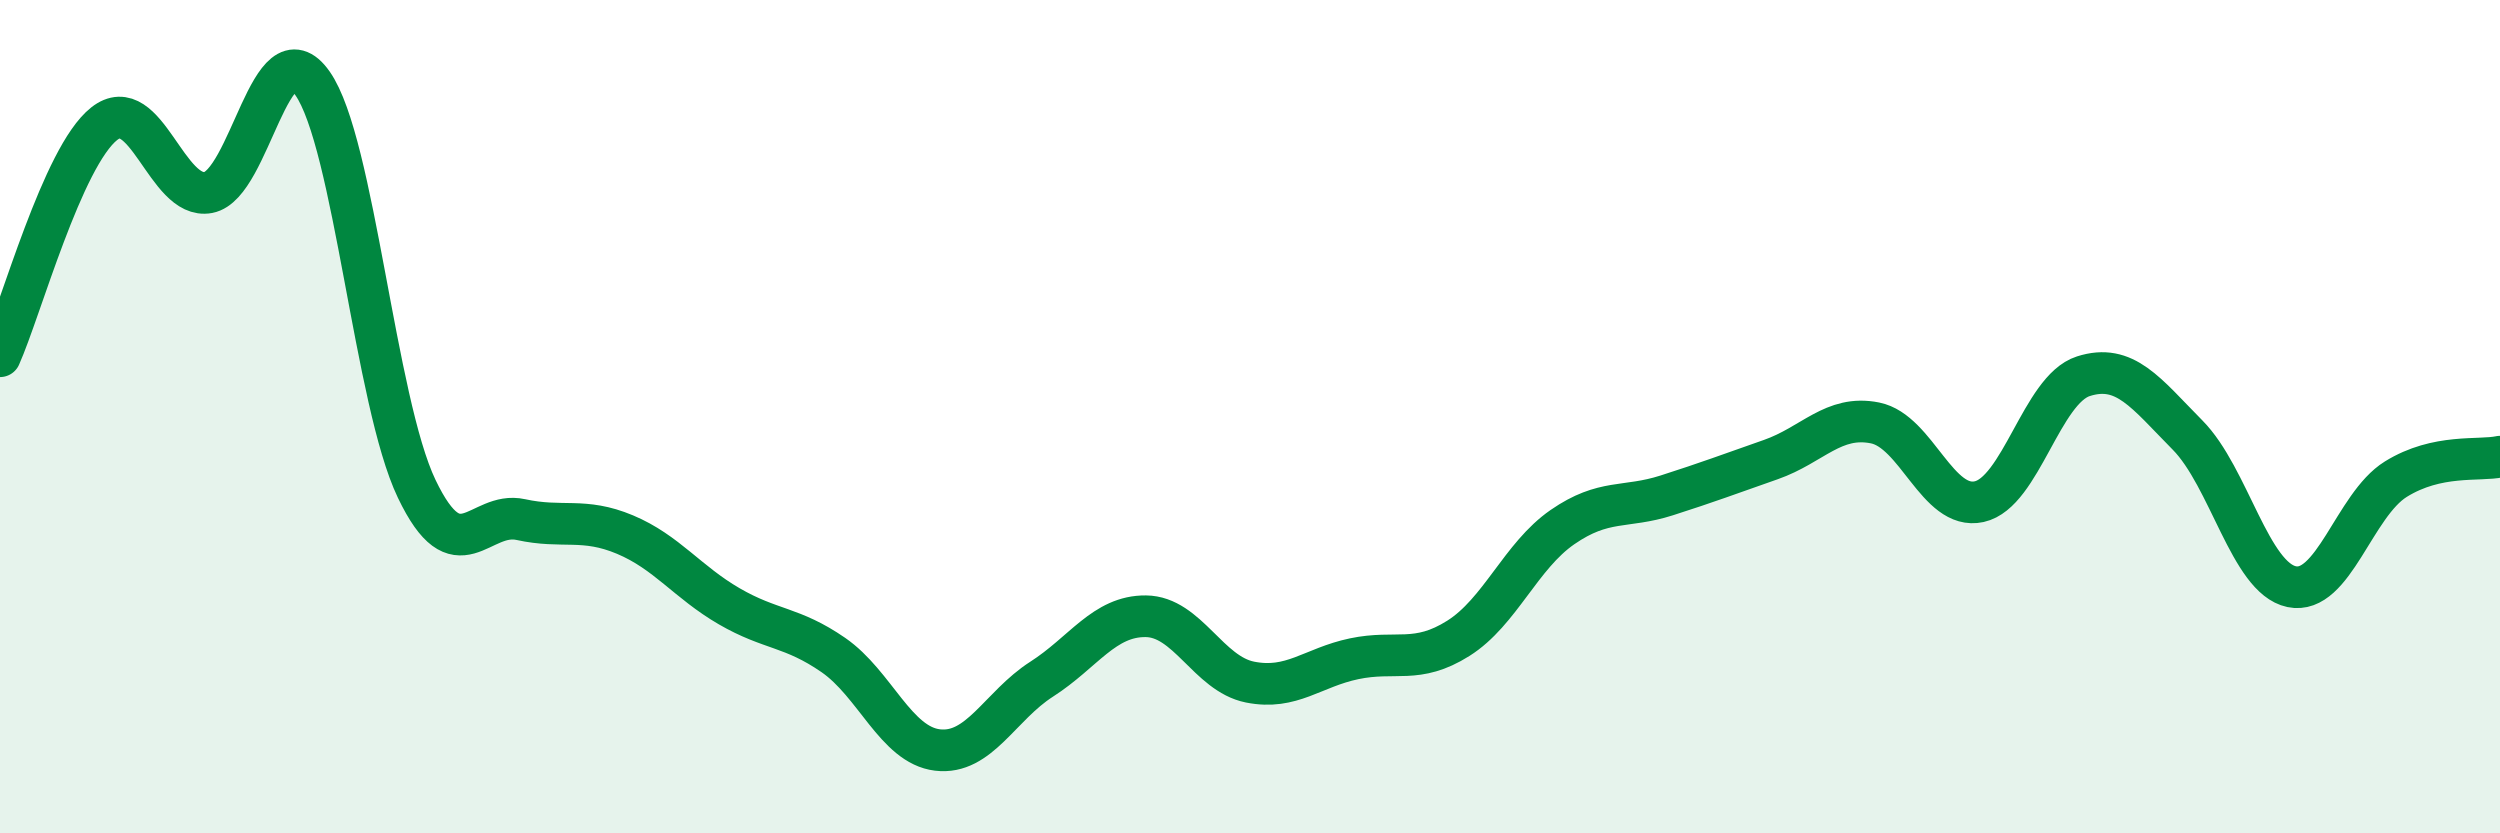
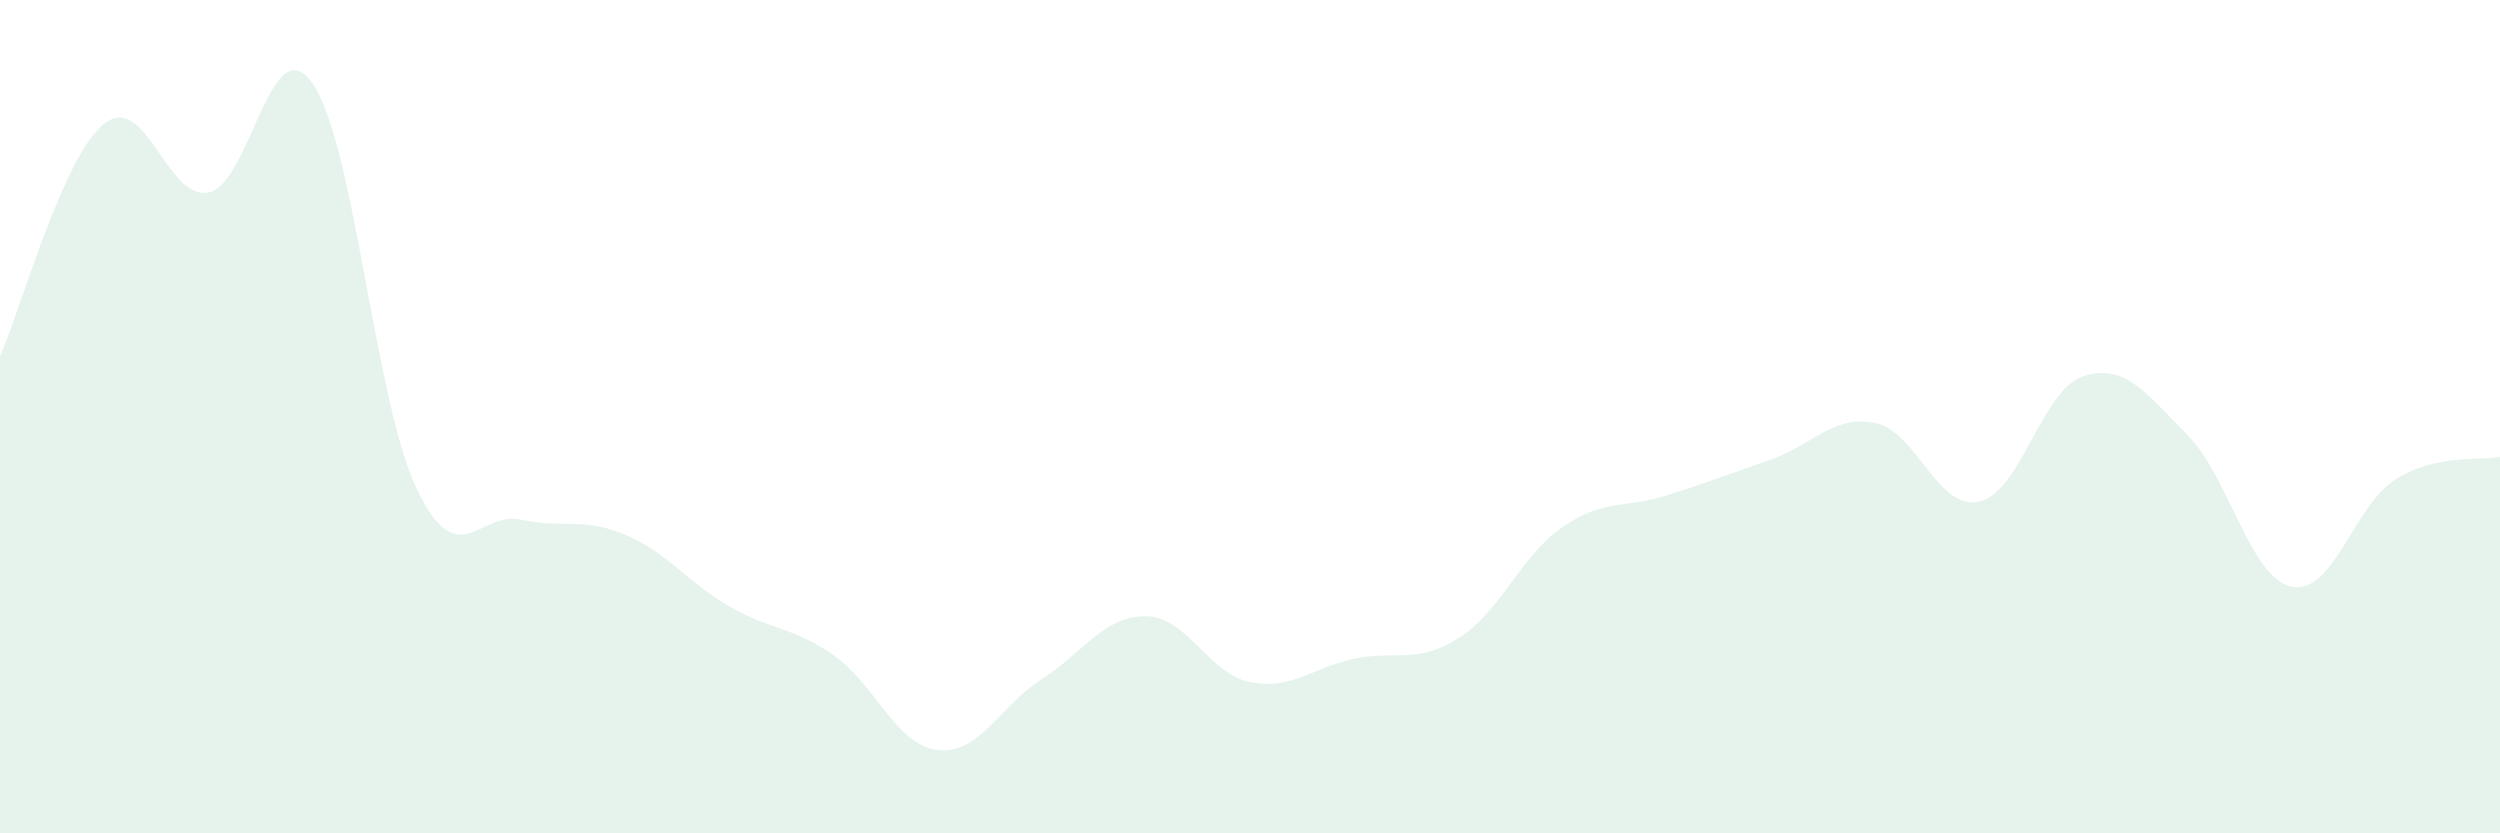
<svg xmlns="http://www.w3.org/2000/svg" width="60" height="20" viewBox="0 0 60 20">
  <path d="M 0,8.55 C 0.5,7.43 1.5,3.76 2.5,2.97 C 3.5,2.18 4,4.81 5,4.62 C 6,4.43 6.5,0.58 7.5,2 C 8.5,3.42 9,9.64 10,11.73 C 11,13.82 11.5,12.25 12.5,12.47 C 13.5,12.69 14,12.41 15,12.83 C 16,13.25 16.5,13.97 17.5,14.55 C 18.5,15.13 19,15.03 20,15.72 C 21,16.41 21.5,17.88 22.5,18 C 23.5,18.12 24,16.94 25,16.3 C 26,15.66 26.5,14.78 27.5,14.79 C 28.5,14.8 29,16.17 30,16.37 C 31,16.57 31.5,16.02 32.5,15.81 C 33.5,15.6 34,15.95 35,15.32 C 36,14.69 36.5,13.34 37.5,12.65 C 38.5,11.96 39,12.21 40,11.89 C 41,11.57 41.5,11.38 42.5,11.03 C 43.5,10.68 44,9.95 45,10.15 C 46,10.35 46.5,12.26 47.5,12.04 C 48.5,11.82 49,9.35 50,9.03 C 51,8.71 51.5,9.43 52.5,10.44 C 53.5,11.45 54,13.87 55,14.08 C 56,14.29 56.5,12.12 57.5,11.5 C 58.5,10.88 59.5,11.07 60,10.96L60 20L0 20Z" fill="#008740" opacity="0.1" stroke-linecap="round" stroke-linejoin="round" />
-   <path d="M 0,8.55 C 0.5,7.43 1.5,3.76 2.5,2.97 C 3.5,2.18 4,4.81 5,4.62 C 6,4.43 6.5,0.58 7.5,2 C 8.5,3.42 9,9.64 10,11.73 C 11,13.82 11.5,12.25 12.5,12.47 C 13.5,12.69 14,12.41 15,12.83 C 16,13.25 16.5,13.97 17.5,14.55 C 18.5,15.13 19,15.03 20,15.72 C 21,16.41 21.5,17.88 22.5,18 C 23.5,18.12 24,16.94 25,16.3 C 26,15.66 26.5,14.78 27.5,14.79 C 28.5,14.8 29,16.17 30,16.37 C 31,16.57 31.5,16.02 32.5,15.81 C 33.5,15.6 34,15.95 35,15.32 C 36,14.69 36.5,13.34 37.5,12.65 C 38.5,11.96 39,12.21 40,11.89 C 41,11.57 41.5,11.38 42.5,11.03 C 43.5,10.68 44,9.95 45,10.15 C 46,10.35 46.5,12.26 47.5,12.04 C 48.5,11.82 49,9.35 50,9.03 C 51,8.71 51.5,9.43 52.5,10.44 C 53.5,11.45 54,13.87 55,14.08 C 56,14.29 56.5,12.12 57.5,11.5 C 58.5,10.88 59.5,11.07 60,10.96" stroke="#008740" stroke-width="1" fill="none" stroke-linecap="round" stroke-linejoin="round" />
</svg>